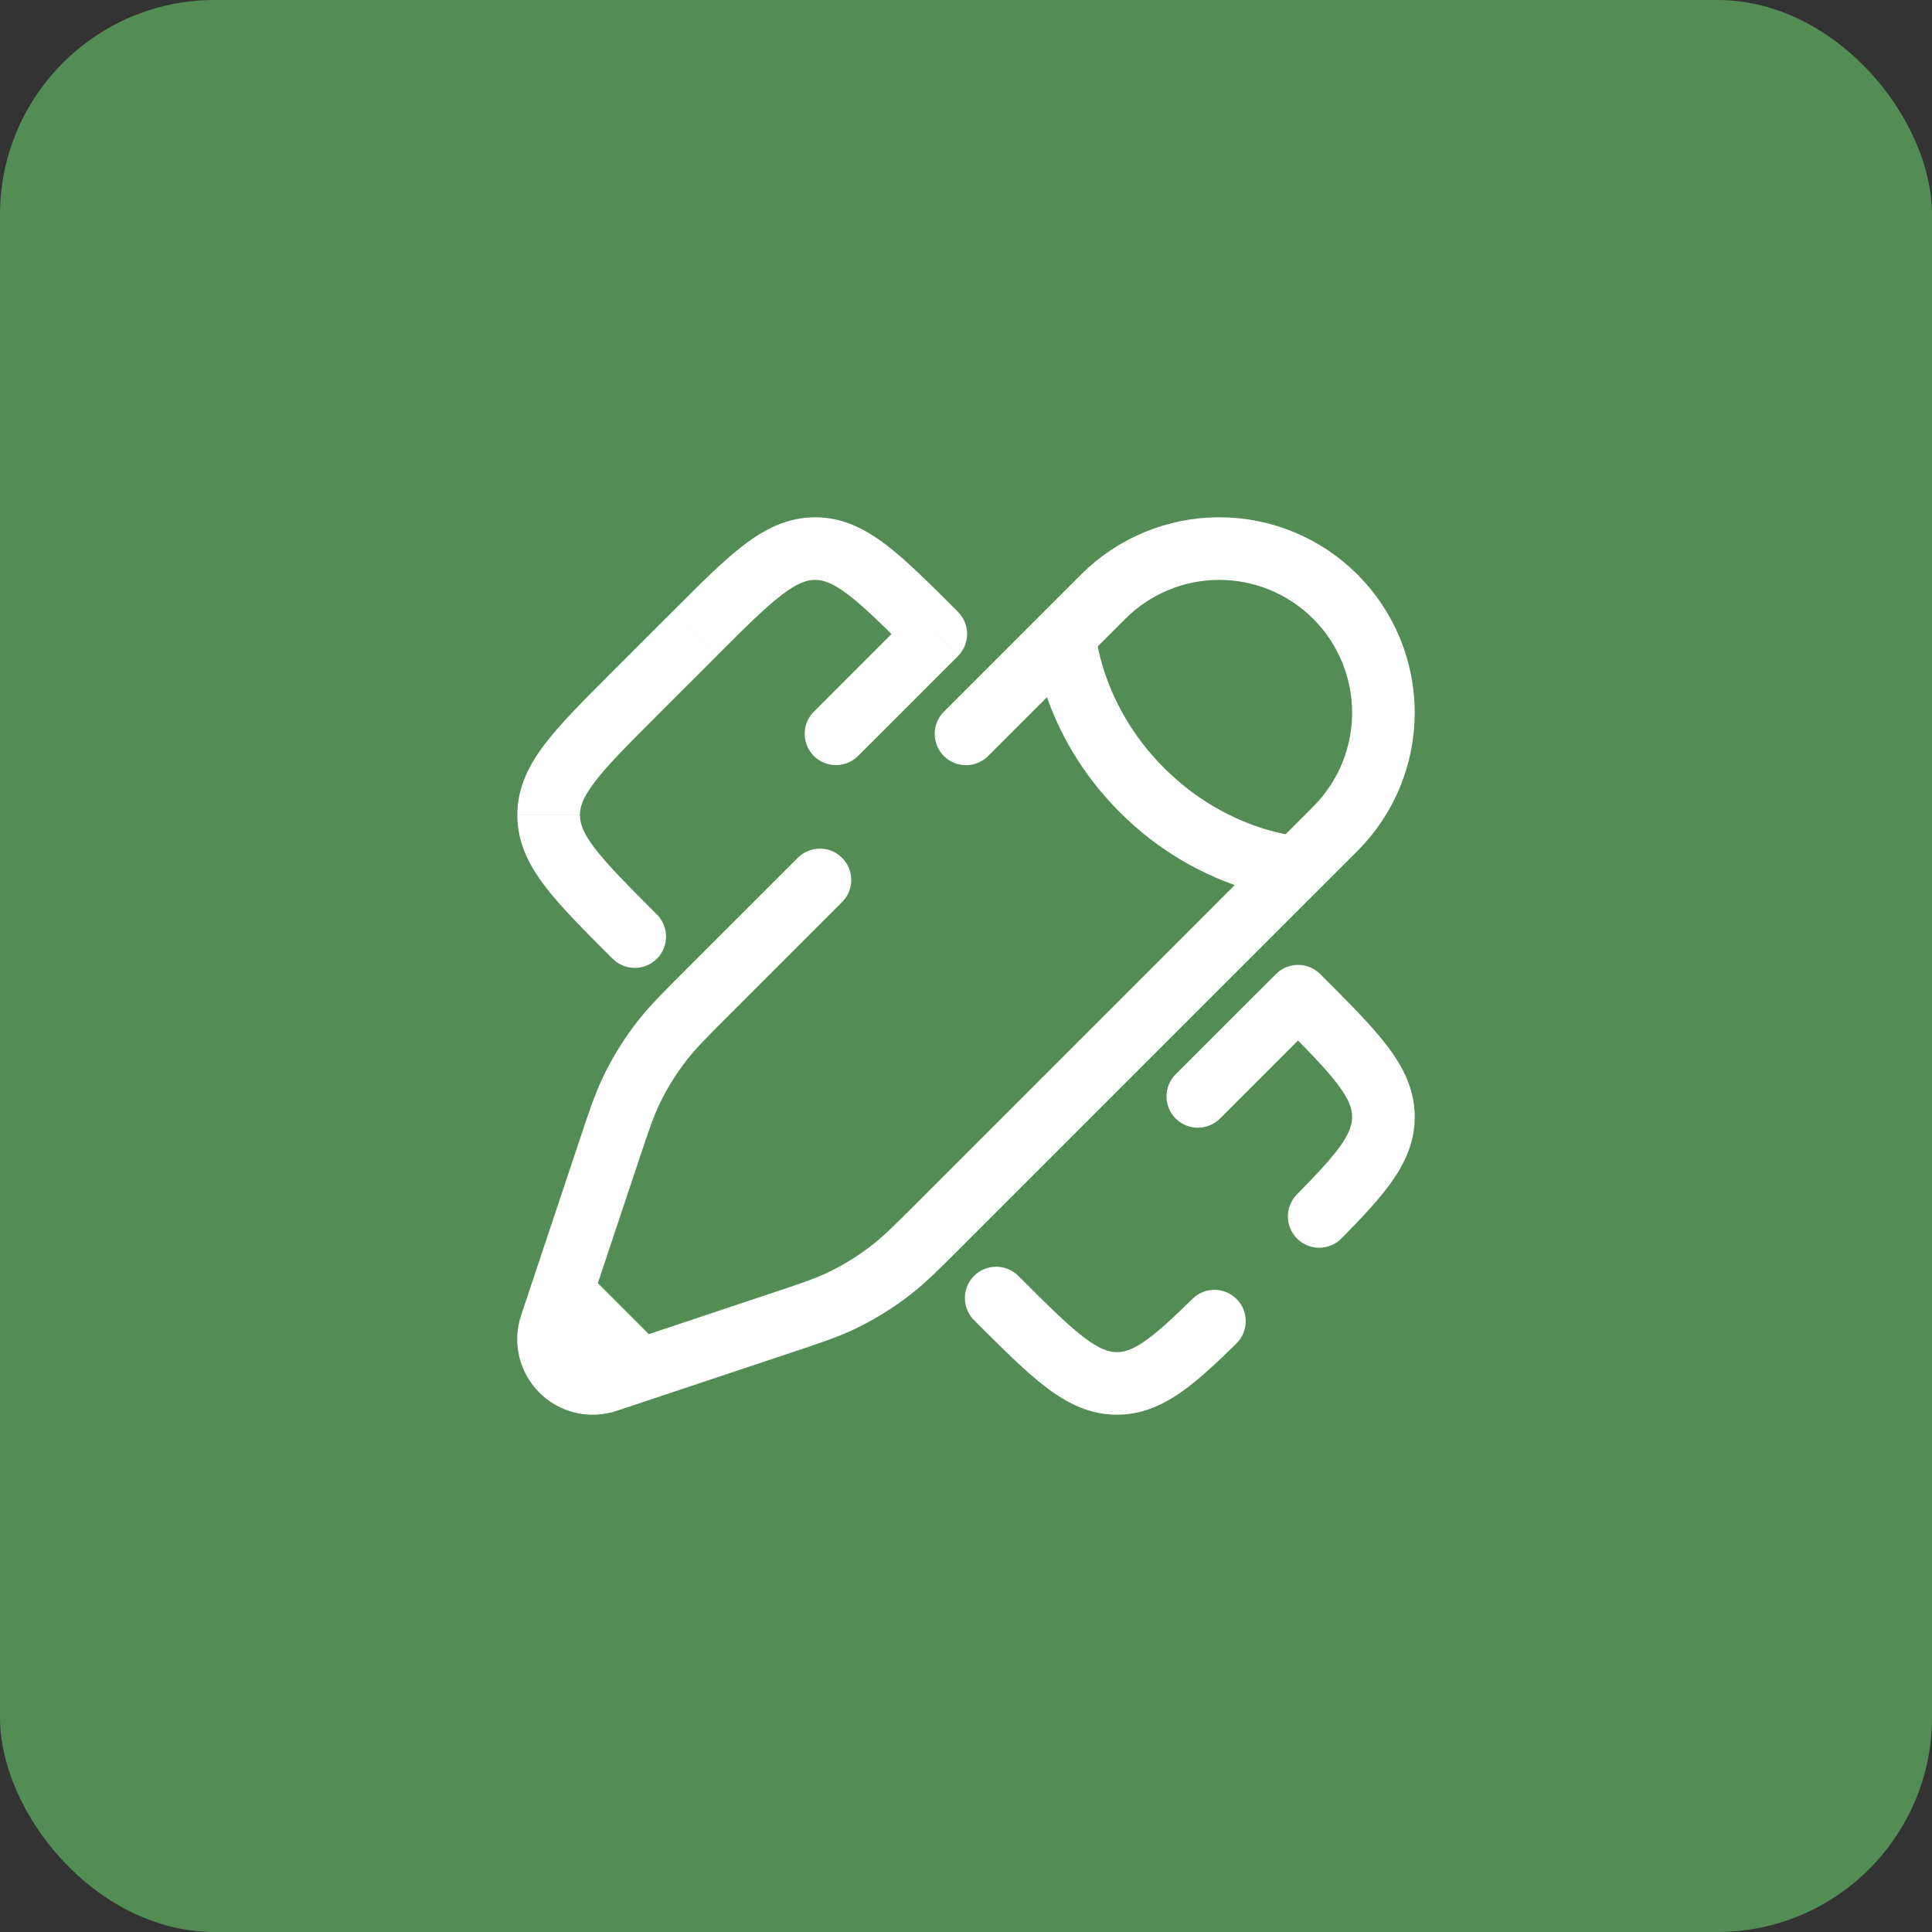
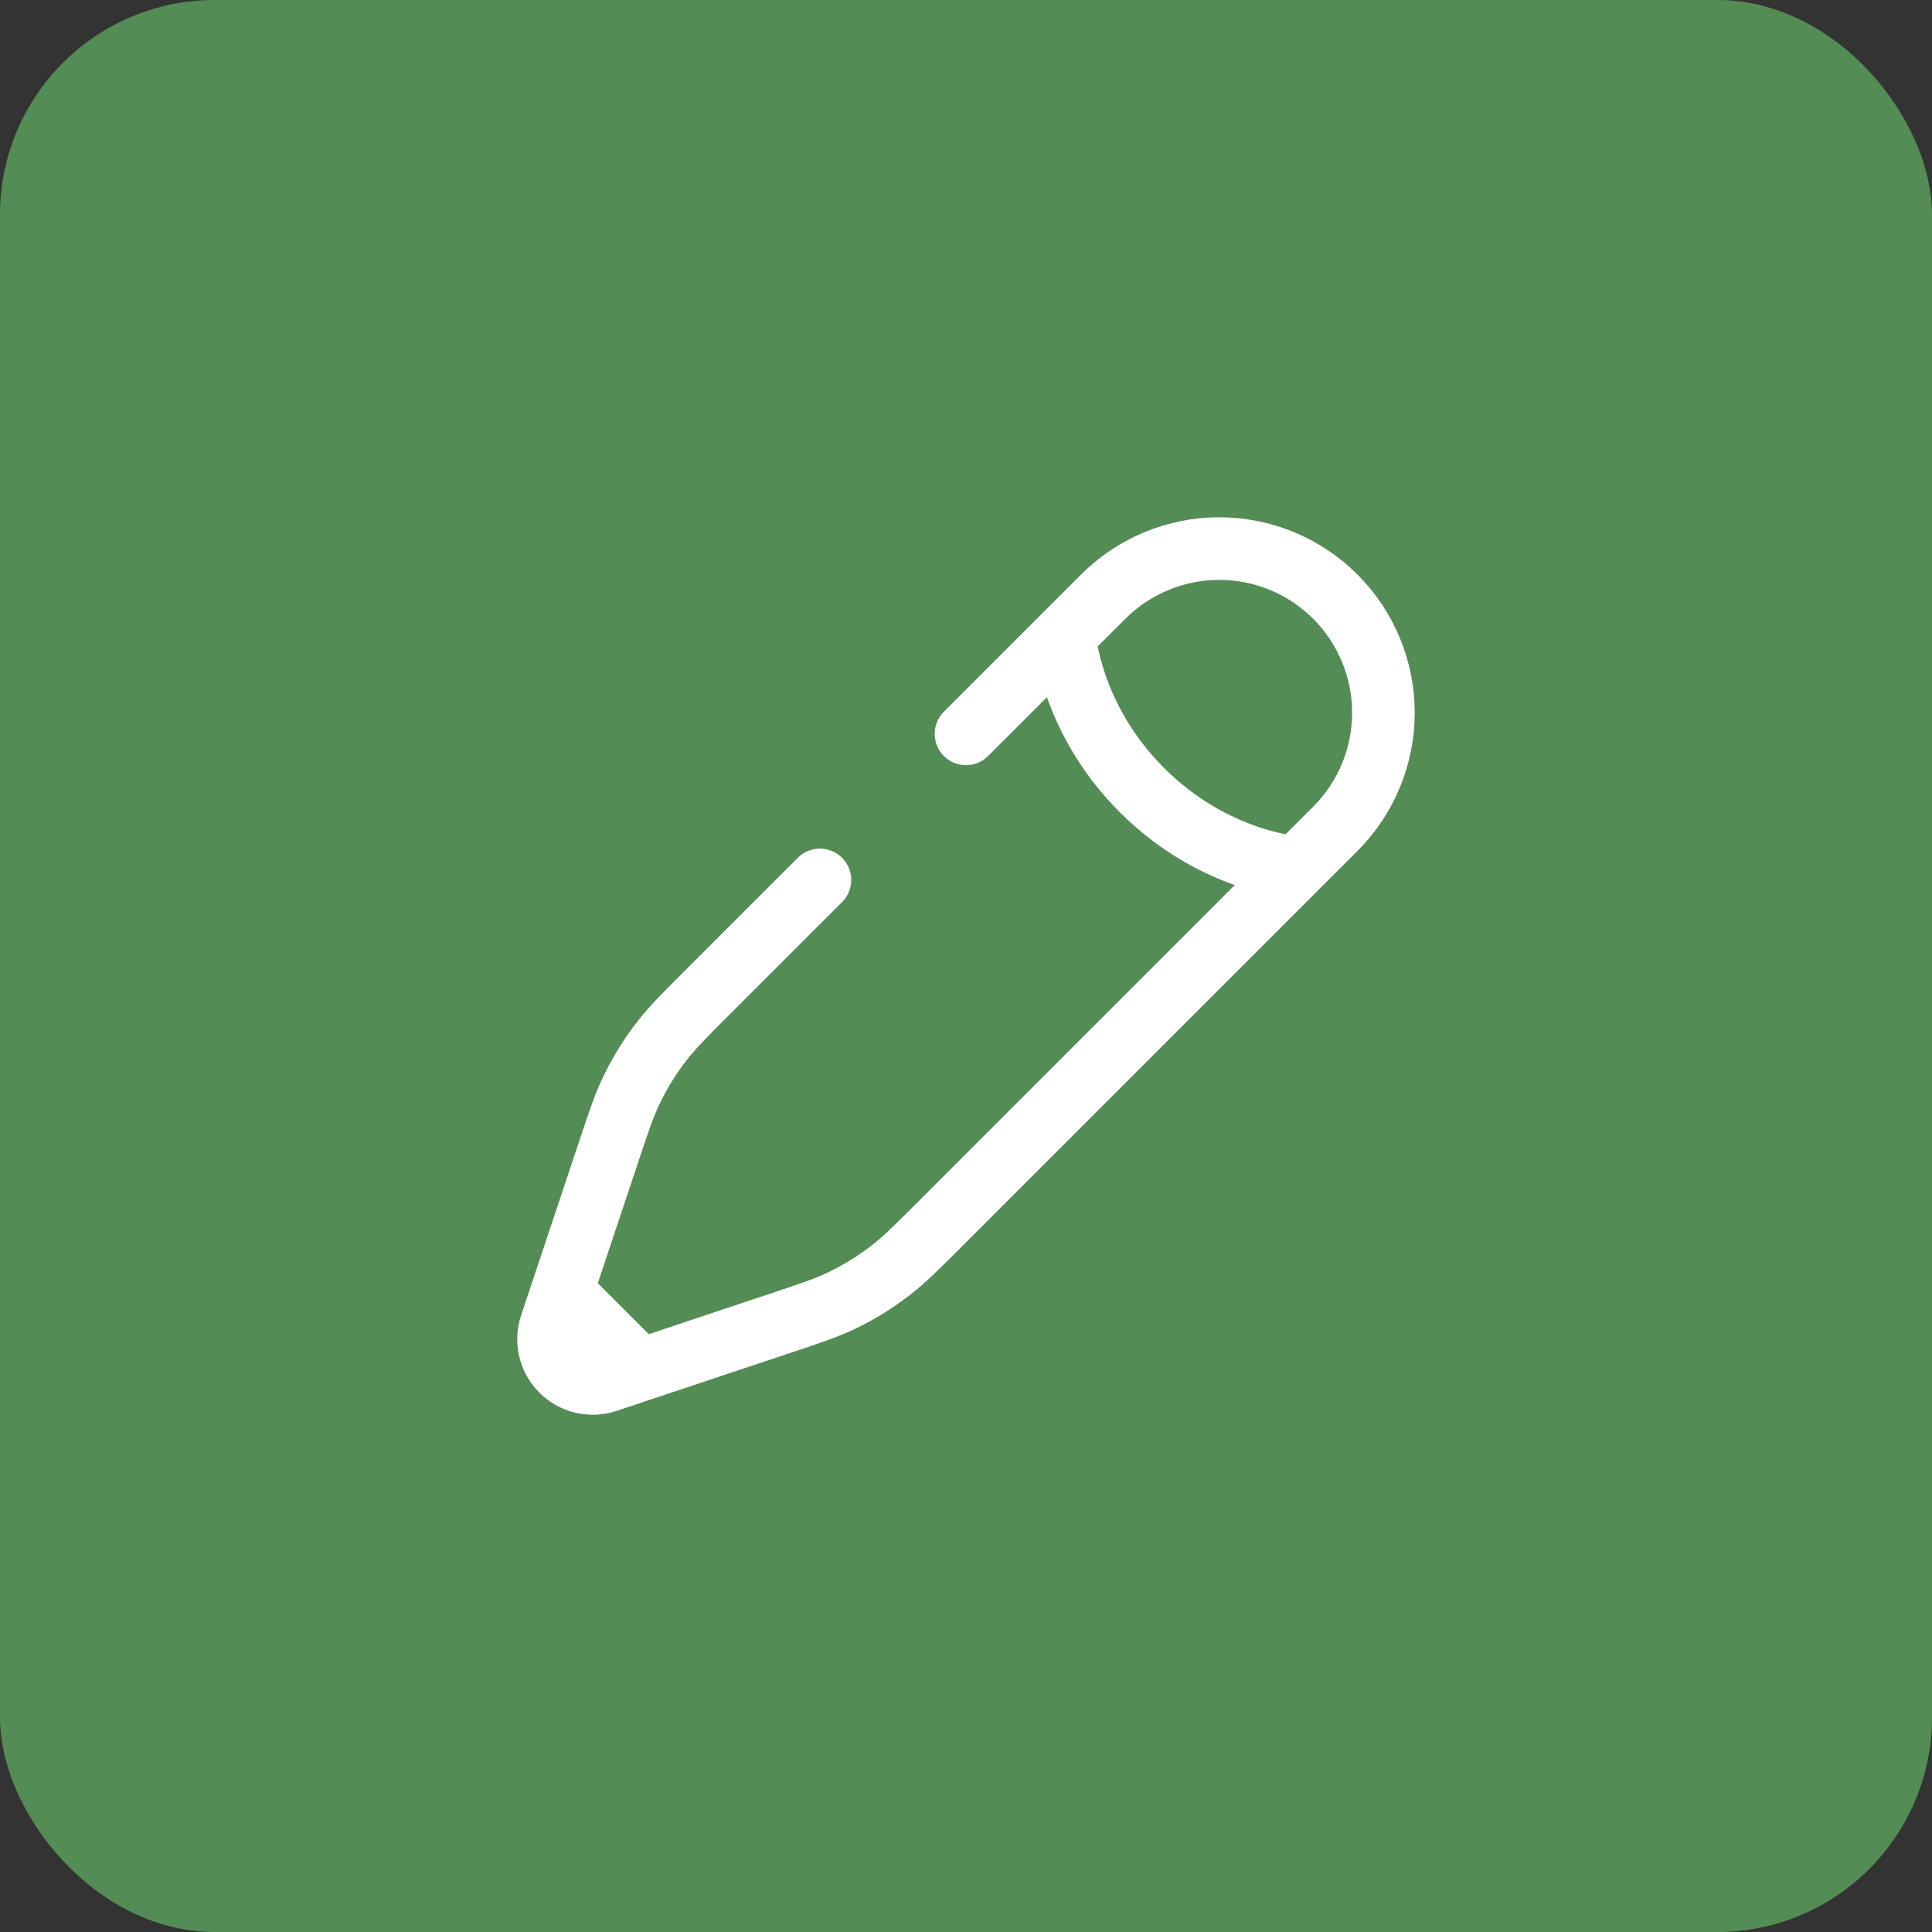
<svg xmlns="http://www.w3.org/2000/svg" width="54" height="54" viewBox="0 0 54 54" fill="none">
  <rect x="0" y="0" width="54" height="54" fill="#333333" stroke="none" />
  <rect width="54" height="54" rx="6" fill="#548C55" />
-   <path d="M28.463 35.661C28.299 35.497 28.076 35.405 27.844 35.405C27.612 35.405 27.39 35.497 27.225 35.661C27.061 35.825 26.969 36.048 26.969 36.28C26.969 36.512 27.061 36.735 27.225 36.899L28.463 35.661ZM17.101 26.775C17.181 26.861 17.278 26.93 17.385 26.977C17.492 27.025 17.608 27.051 17.726 27.053C17.843 27.055 17.96 27.034 18.069 26.99C18.178 26.946 18.277 26.88 18.36 26.797C18.443 26.714 18.509 26.615 18.552 26.506C18.596 26.397 18.618 26.28 18.616 26.163C18.614 26.045 18.588 25.93 18.541 25.822C18.493 25.715 18.424 25.618 18.338 25.538L17.101 26.775ZM26.157 17.719L26.775 18.337C26.939 18.173 27.031 17.951 27.031 17.719C27.031 17.487 26.939 17.265 26.775 17.101L26.157 17.719ZM36.281 27.843L36.899 27.225C36.735 27.061 36.513 26.969 36.281 26.969C36.049 26.969 35.827 27.061 35.663 27.225L36.281 27.843ZM22.726 19.914C22.571 20.079 22.487 20.299 22.491 20.526C22.495 20.752 22.587 20.968 22.747 21.129C22.907 21.289 23.124 21.381 23.35 21.385C23.577 21.389 23.796 21.305 23.962 21.15L22.726 19.914ZM32.85 30.037C32.69 30.202 32.602 30.423 32.604 30.652C32.606 30.881 32.698 31.101 32.86 31.263C33.022 31.426 33.242 31.518 33.471 31.52C33.7 31.522 33.922 31.434 34.087 31.275L32.85 30.037ZM34.568 37.54C34.729 37.376 34.819 37.155 34.819 36.926C34.819 36.696 34.729 36.475 34.567 36.312C34.406 36.148 34.187 36.055 33.957 36.051C33.728 36.048 33.506 36.135 33.34 36.294L34.568 37.54ZM36.248 33.385C36.168 33.467 36.104 33.564 36.06 33.67C36.017 33.777 35.995 33.891 35.996 34.006C35.997 34.121 36.02 34.234 36.065 34.34C36.11 34.446 36.175 34.542 36.257 34.623C36.338 34.704 36.435 34.767 36.542 34.811C36.648 34.854 36.762 34.876 36.877 34.875C36.992 34.874 37.106 34.851 37.212 34.806C37.318 34.762 37.414 34.697 37.494 34.615L36.248 33.385ZM18.789 17.101L17.101 18.788L18.338 20.026L20.026 18.339L18.789 17.101ZM27.225 36.899C28.004 37.677 28.648 38.324 29.226 38.766C29.826 39.223 30.456 39.542 31.219 39.542V37.792C30.993 37.792 30.731 37.712 30.288 37.374C29.825 37.02 29.275 36.476 28.463 35.661L27.225 36.899ZM17.101 18.788C16.323 19.566 15.677 20.211 15.234 20.79C14.777 21.388 14.459 22.019 14.459 22.781H16.209C16.209 22.556 16.288 22.295 16.626 21.851C16.98 21.387 17.525 20.839 18.339 20.026L17.101 18.788ZM18.338 25.538C17.527 24.726 16.981 24.177 16.627 23.713C16.289 23.27 16.21 23.009 16.21 22.782H14.46C14.46 23.545 14.778 24.175 15.236 24.775C15.678 25.354 16.324 25.998 17.102 26.776L18.338 25.538ZM26.775 17.101C25.997 16.323 25.353 15.676 24.774 15.234C24.175 14.777 23.545 14.458 22.782 14.458V16.208C23.008 16.208 23.269 16.288 23.713 16.626C24.176 16.979 24.725 17.524 25.537 18.339L26.775 17.101ZM20.026 18.337C20.839 17.525 21.387 16.979 21.852 16.626C22.295 16.288 22.556 16.208 22.782 16.208V14.458C22.02 14.458 21.389 14.777 20.79 15.234C20.21 15.676 19.567 16.323 18.789 17.101L20.026 18.337ZM35.662 28.463C36.475 29.275 37.021 29.824 37.374 30.288C37.713 30.731 37.792 30.992 37.792 31.219H39.542C39.542 30.456 39.223 29.826 38.766 29.226C38.324 28.647 37.678 28.003 36.899 27.225L35.662 28.463ZM25.538 17.101L22.726 19.914L23.962 21.15L26.775 18.339L25.538 17.101ZM35.663 27.225L32.85 30.037L34.087 31.275L36.899 28.463L35.663 27.225ZM33.34 36.294C32.745 36.879 32.325 37.263 31.969 37.505C31.634 37.732 31.415 37.792 31.219 37.792V39.542C31.869 39.542 32.425 39.309 32.951 38.954C33.455 38.612 33.979 38.121 34.568 37.54L33.34 36.294ZM37.493 34.615C38.088 34.013 38.59 33.481 38.94 32.97C39.304 32.44 39.542 31.877 39.542 31.219H37.792C37.792 31.417 37.731 31.639 37.497 31.982C37.247 32.344 36.852 32.775 36.248 33.385L37.493 34.615Z" fill="white" />
  <path d="M29.755 17.759C29.755 17.759 29.889 20.057 31.917 22.083C33.944 24.111 36.242 24.246 36.242 24.246L37.323 23.165C38.183 22.305 38.667 21.138 38.667 19.921C38.667 18.704 38.183 17.537 37.323 16.677C36.463 15.817 35.296 15.333 34.079 15.333C32.862 15.333 31.696 15.817 30.835 16.677L27 20.512M36.242 24.245L26.487 34L26.3 34.188C25.626 34.861 25.289 35.198 24.918 35.487C24.48 35.829 24.006 36.122 23.505 36.361C23.08 36.563 22.629 36.713 21.725 37.014L17.897 38.291M17.897 38.291L16.961 38.603C16.743 38.677 16.509 38.687 16.285 38.635C16.061 38.582 15.856 38.468 15.694 38.305C15.531 38.143 15.417 37.938 15.364 37.714C15.312 37.49 15.322 37.256 15.396 37.038L15.708 36.102M17.897 38.291L15.708 36.102M15.708 36.102L16.985 32.274C17.286 31.37 17.436 30.919 17.638 30.494C17.878 29.991 18.169 29.52 18.512 29.081C18.801 28.71 19.138 28.373 19.811 27.7L22.917 24.595" stroke="white" stroke-width="1.75" stroke-linecap="round" />
</svg>